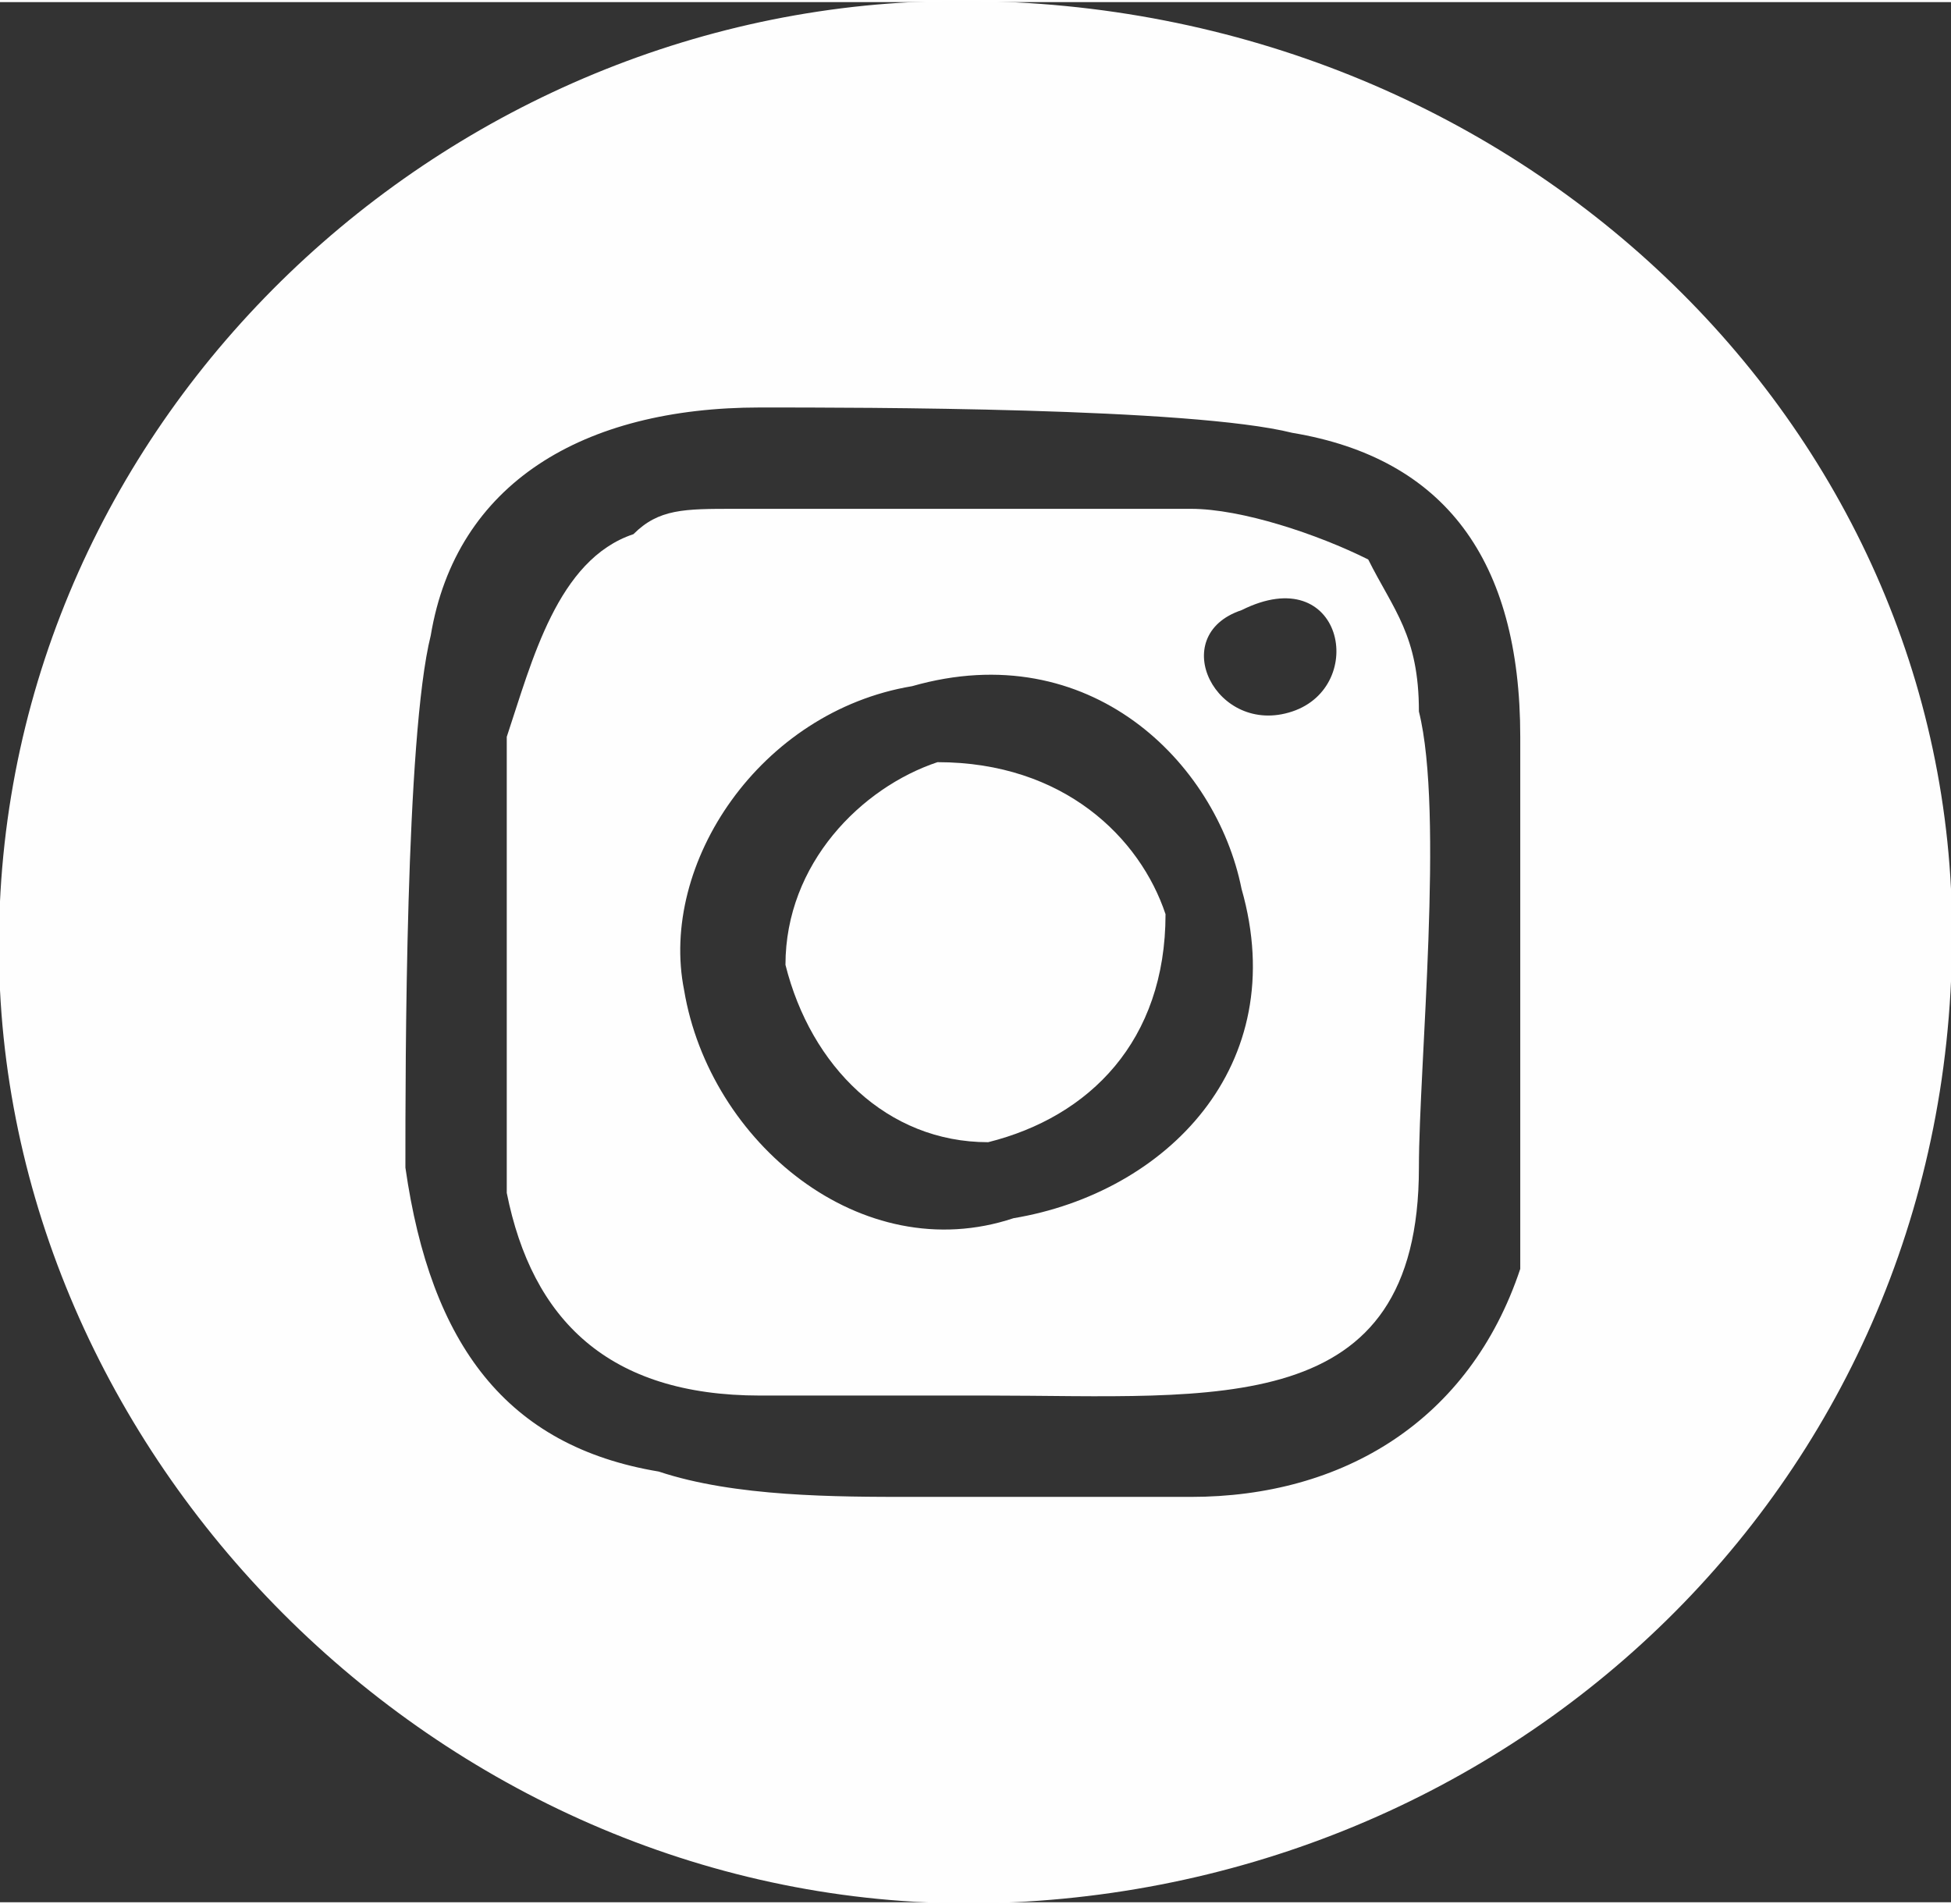
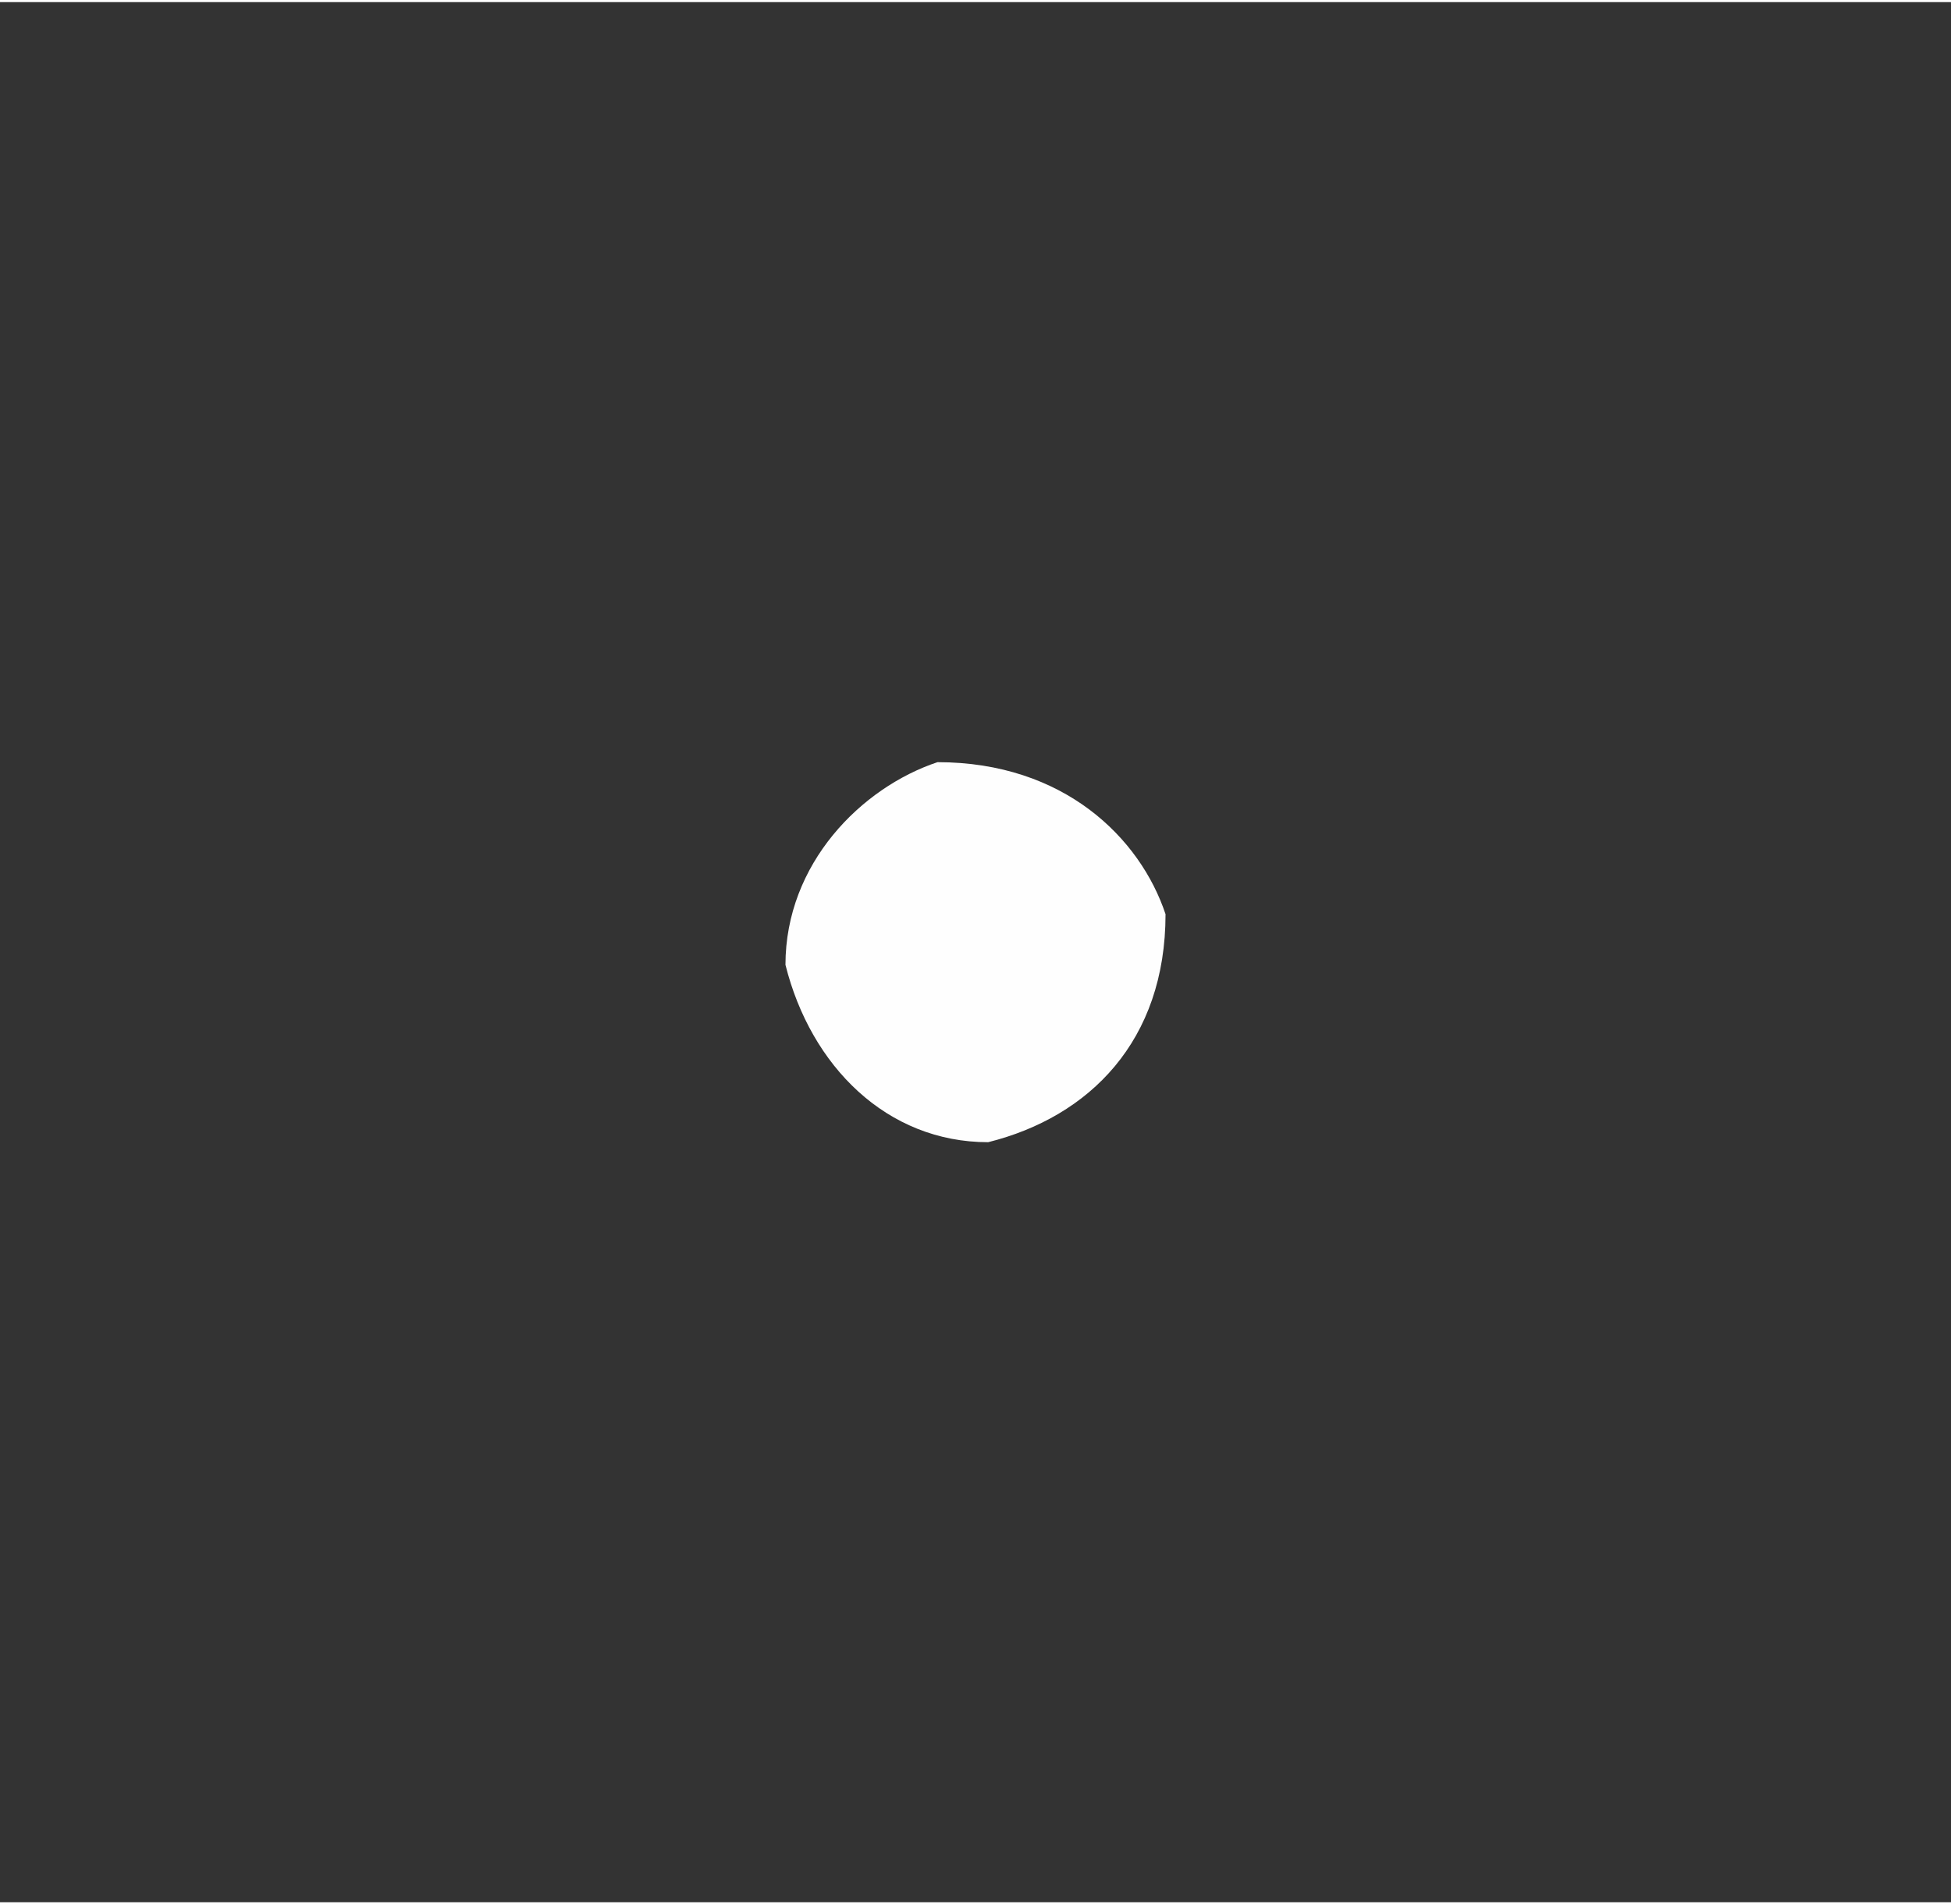
<svg xmlns="http://www.w3.org/2000/svg" xml:space="preserve" width="42px" height="41px" version="1.1" style="shape-rendering:geometricPrecision; text-rendering:geometricPrecision; image-rendering:optimizeQuality; fill-rule:evenodd; clip-rule:evenodd" viewBox="0 0 0.77 0.75">
  <rect x="0" y="0" width="0.77" height="0.75" fill="#333333" stroke="none" />
  <defs>
    <style type="text/css">
   
    .fil0 {fill:#FEFEFE}
   
  </style>
  </defs>
  <g id="Camada_x0020_1">
    <g id="_2517244227040">
-       <path class="fil0" d="M0.3 0.16c0.04,0 0.17,0 0.21,0.01 0.06,0.01 0.09,0.05 0.09,0.12 0,0.03 0,0.07 0,0.11 0,0.03 0,0.07 0,0.1 -0.02,0.06 -0.07,0.09 -0.13,0.09 -0.04,0 -0.07,0 -0.11,0 -0.03,0 -0.07,0 -0.1,-0.01 -0.06,-0.01 -0.09,-0.05 -0.1,-0.12 0,-0.04 0,-0.17 0.01,-0.21 0.01,-0.06 0.06,-0.09 0.13,-0.09zm-0.3 0.23c0.01,0.2 0.19,0.37 0.4,0.36 0.21,-0.01 0.38,-0.18 0.37,-0.4 -0.01,-0.2 -0.19,-0.36 -0.41,-0.35 -0.2,0.01 -0.37,0.18 -0.36,0.39z" />
-       <path class="fil0" d="M0.36 0.27c0.07,-0.02 0.12,0.03 0.13,0.08 0.02,0.07 -0.03,0.12 -0.09,0.13 -0.06,0.02 -0.12,-0.03 -0.13,-0.09 -0.01,-0.05 0.03,-0.11 0.09,-0.12zm0.13 -0.03c0.04,-0.02 0.05,0.03 0.02,0.04 -0.03,0.01 -0.05,-0.03 -0.02,-0.04zm-0.29 0.23c0.01,0.05 0.04,0.08 0.1,0.08 0.03,0 0.06,0 0.09,0 0.09,0 0.17,0.01 0.17,-0.09 0,-0.04 0.01,-0.14 0,-0.18 0,-0.03 -0.01,-0.04 -0.02,-0.06 -0.02,-0.01 -0.05,-0.02 -0.07,-0.02 -0.06,0 -0.13,0 -0.18,0 -0.02,0 -0.03,0 -0.04,0.01 -0.03,0.01 -0.04,0.05 -0.05,0.08 0,0.04 0,0.14 0,0.18z" />
      <path class="fil0" d="M0.37 0.3c-0.03,0.01 -0.06,0.04 -0.06,0.08 0.01,0.04 0.04,0.07 0.08,0.07 0.04,-0.01 0.07,-0.04 0.07,-0.09 -0.01,-0.03 -0.04,-0.06 -0.09,-0.06z" />
    </g>
  </g>
</svg>